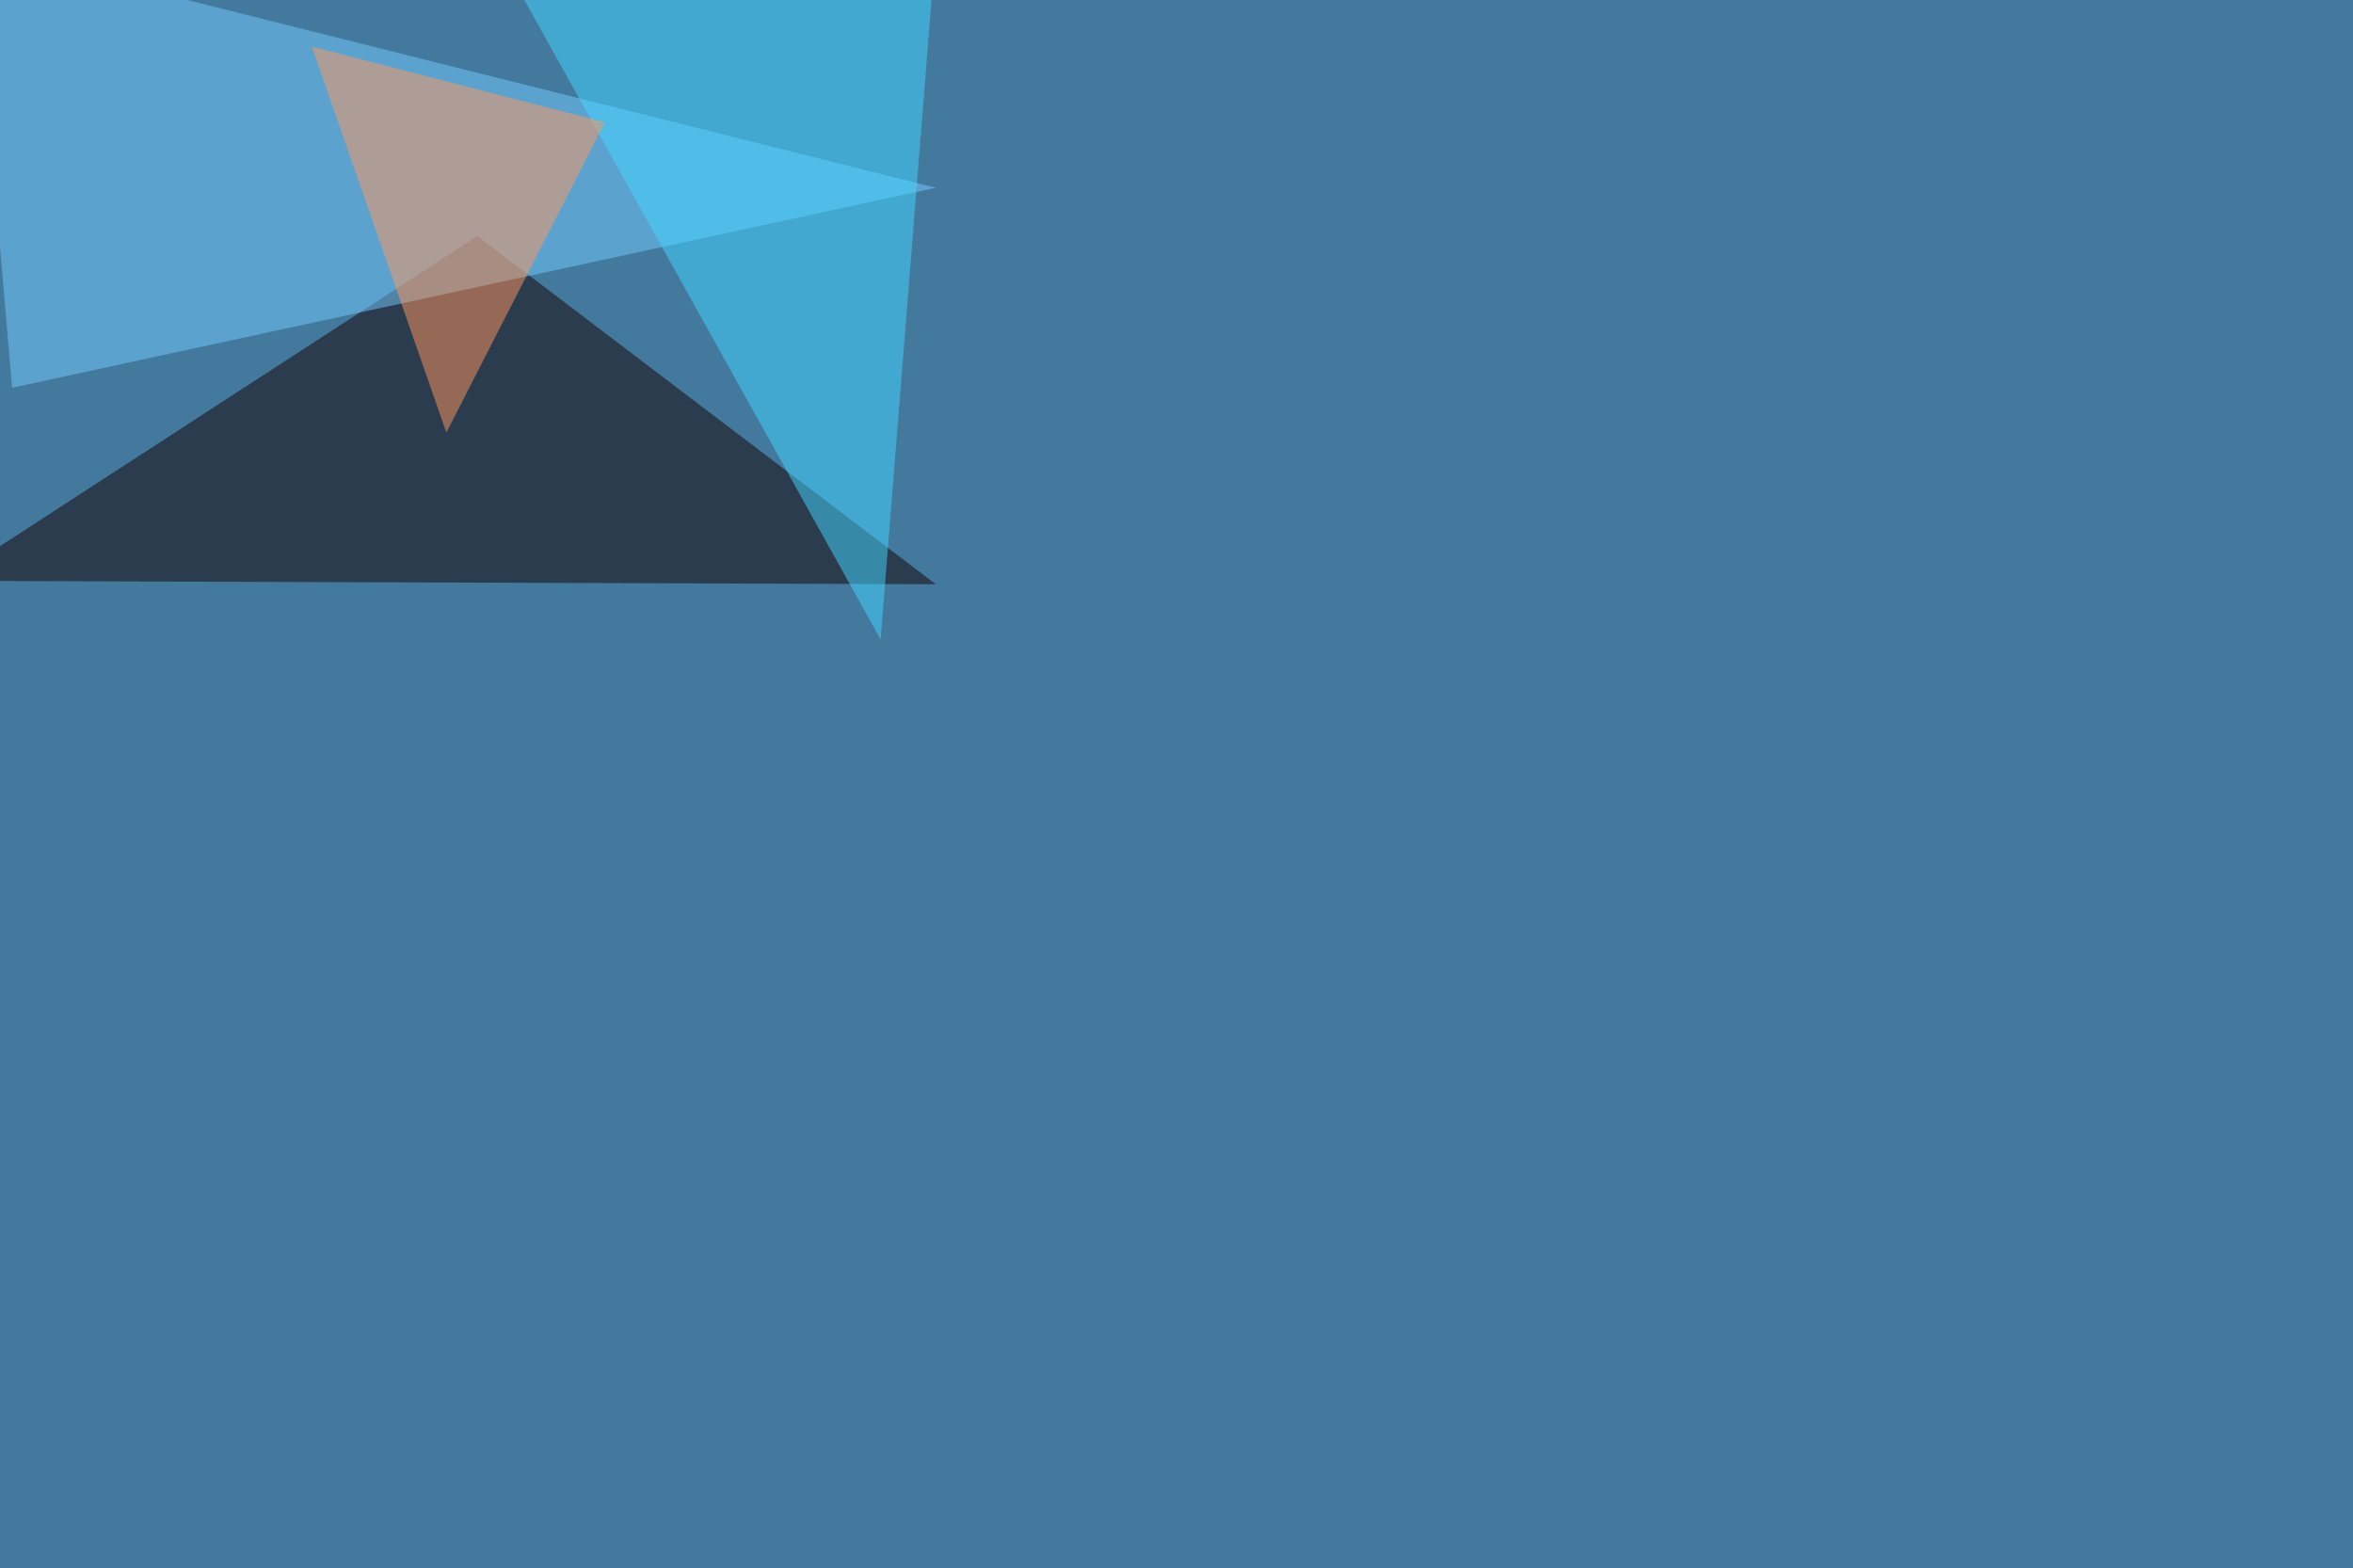
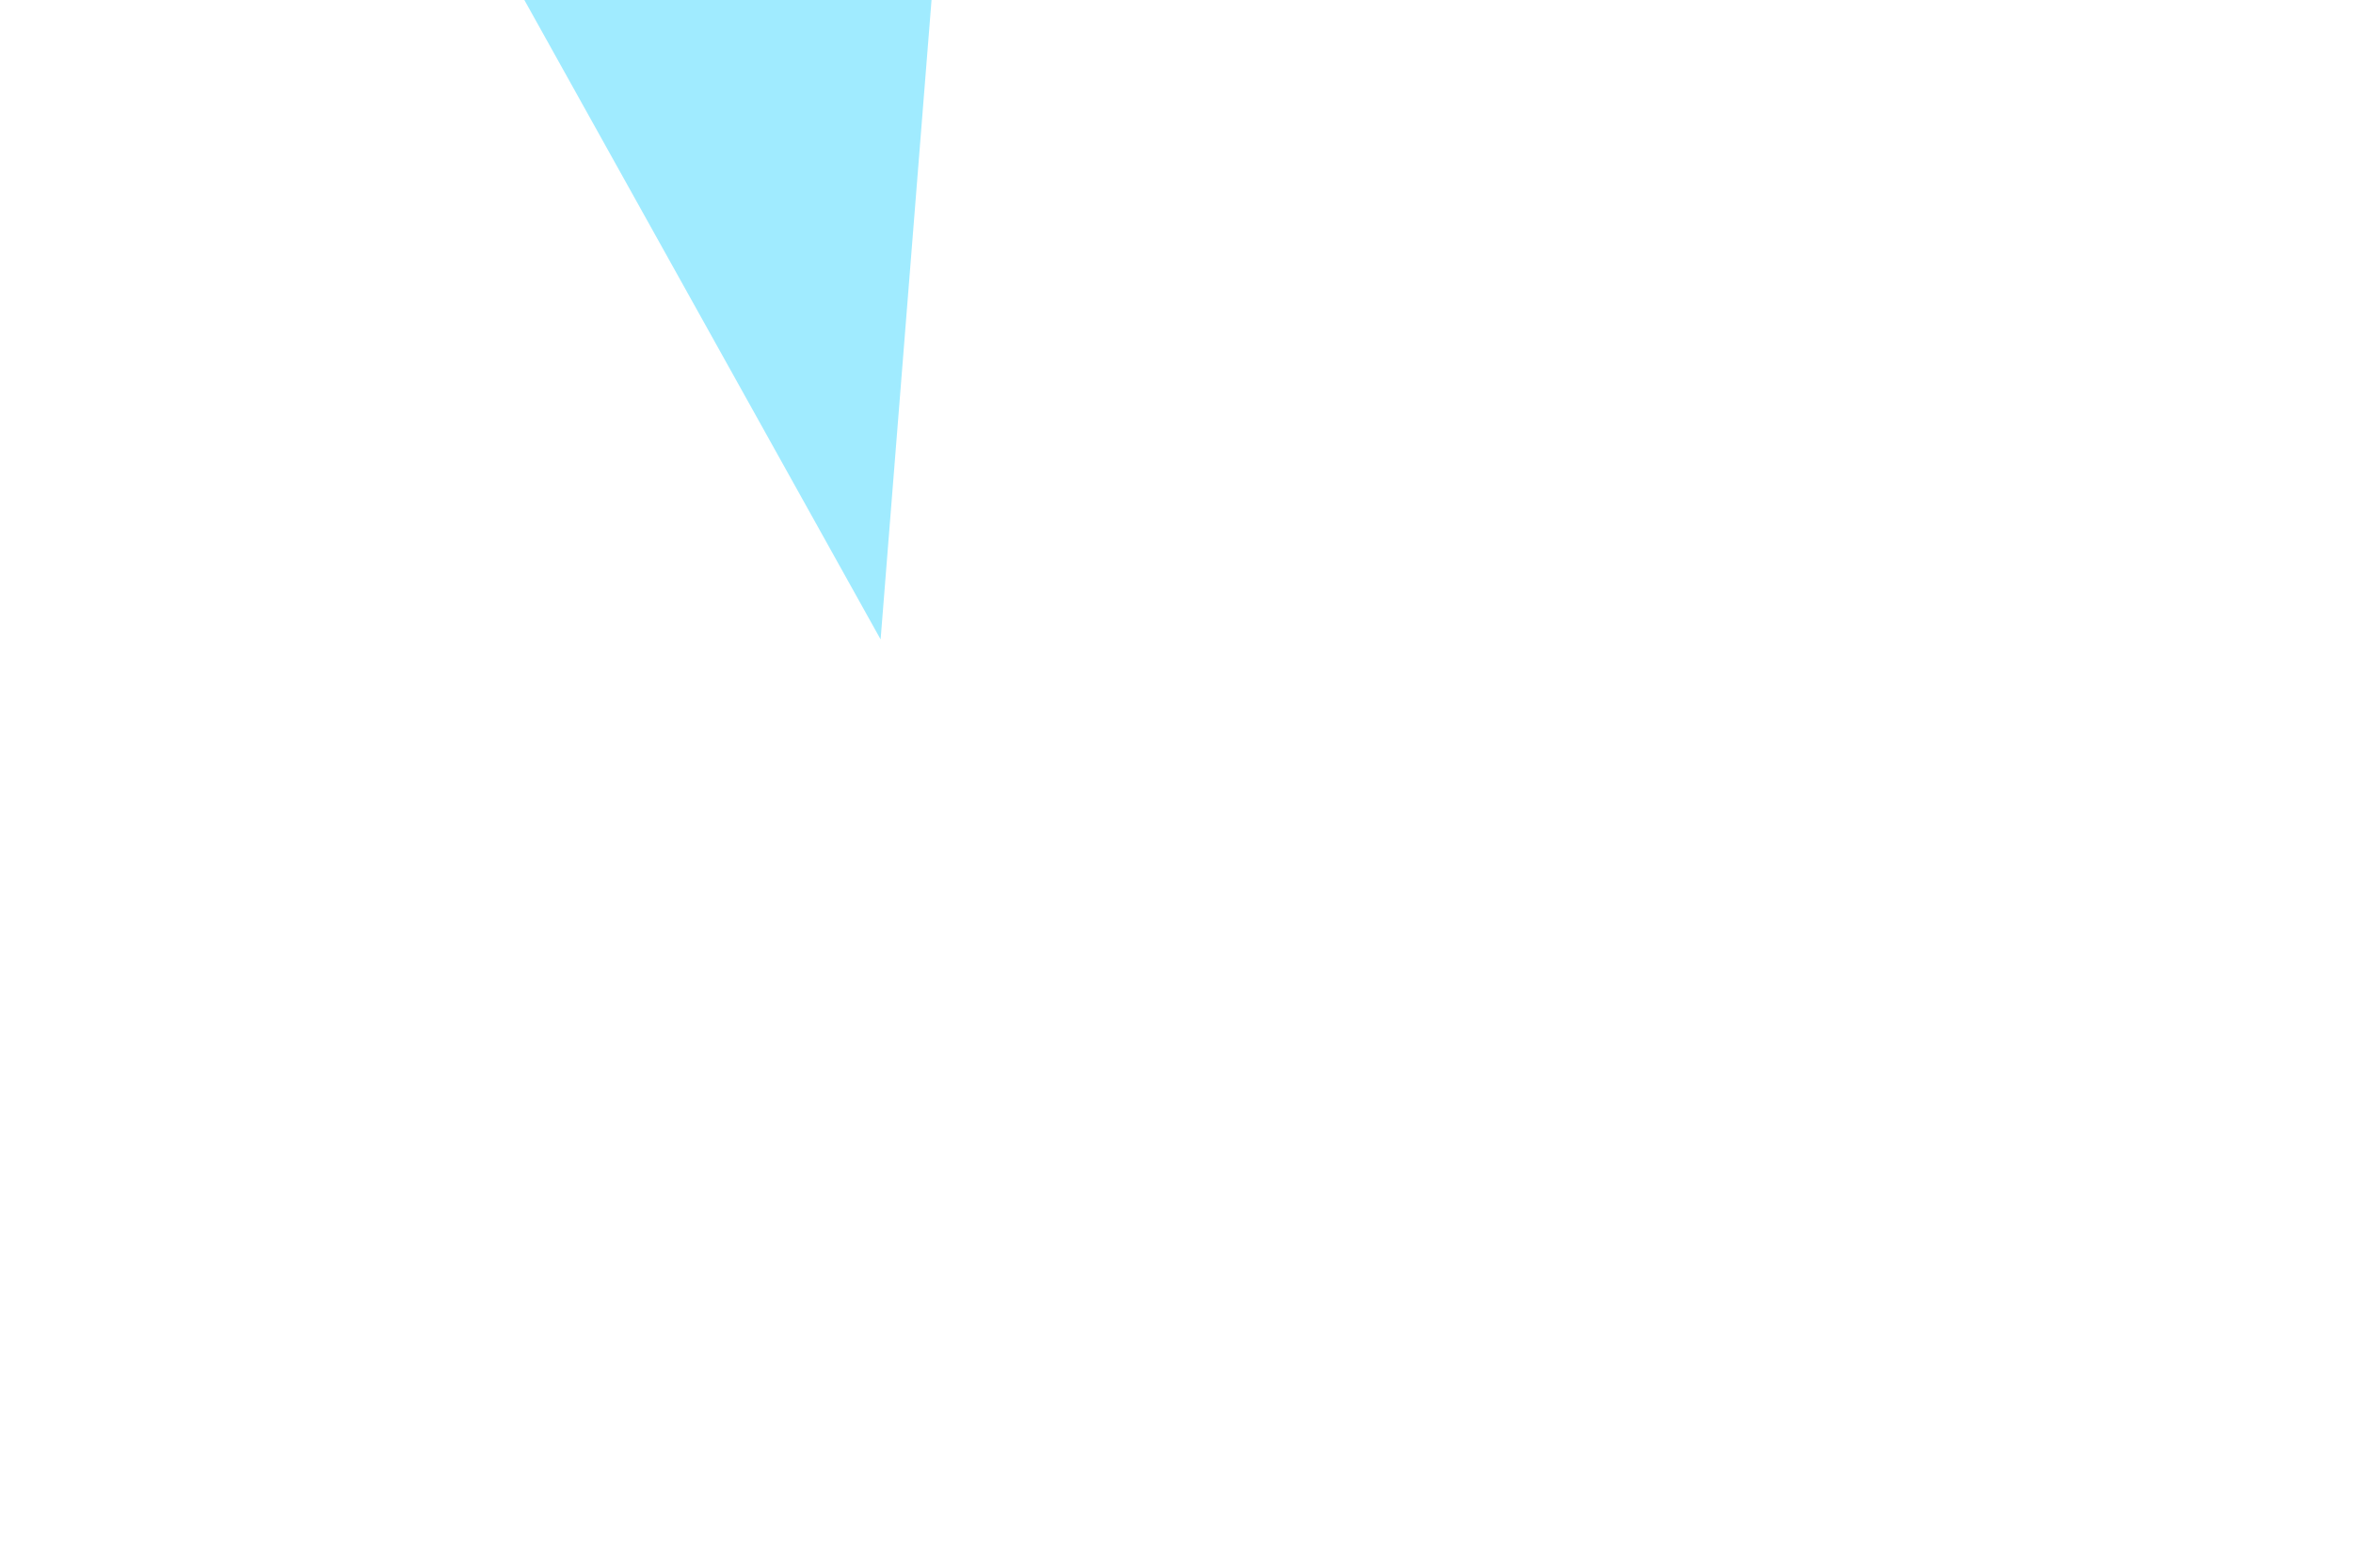
<svg xmlns="http://www.w3.org/2000/svg" width="2000" height="1333">
  <filter id="a">
    <feGaussianBlur stdDeviation="55" />
  </filter>
-   <rect width="100%" height="100%" fill="#44799e" />
  <g filter="url(#a)">
    <g fill-opacity=".5">
-       <path fill="#120000" d="M-45.4 493.7l451.2-293 389.6 295.9z" />
-       <path fill="#75ccff" d="M-22-45.4l32.3 375 785.1-170z" />
      <path fill="#43d8ff" d="M795.4-45.4h-375l328.1 588.9z" />
-       <path fill="#ff975e" d="M514.2 104L379.4 367.7 265 39.6z" />
    </g>
  </g>
</svg>